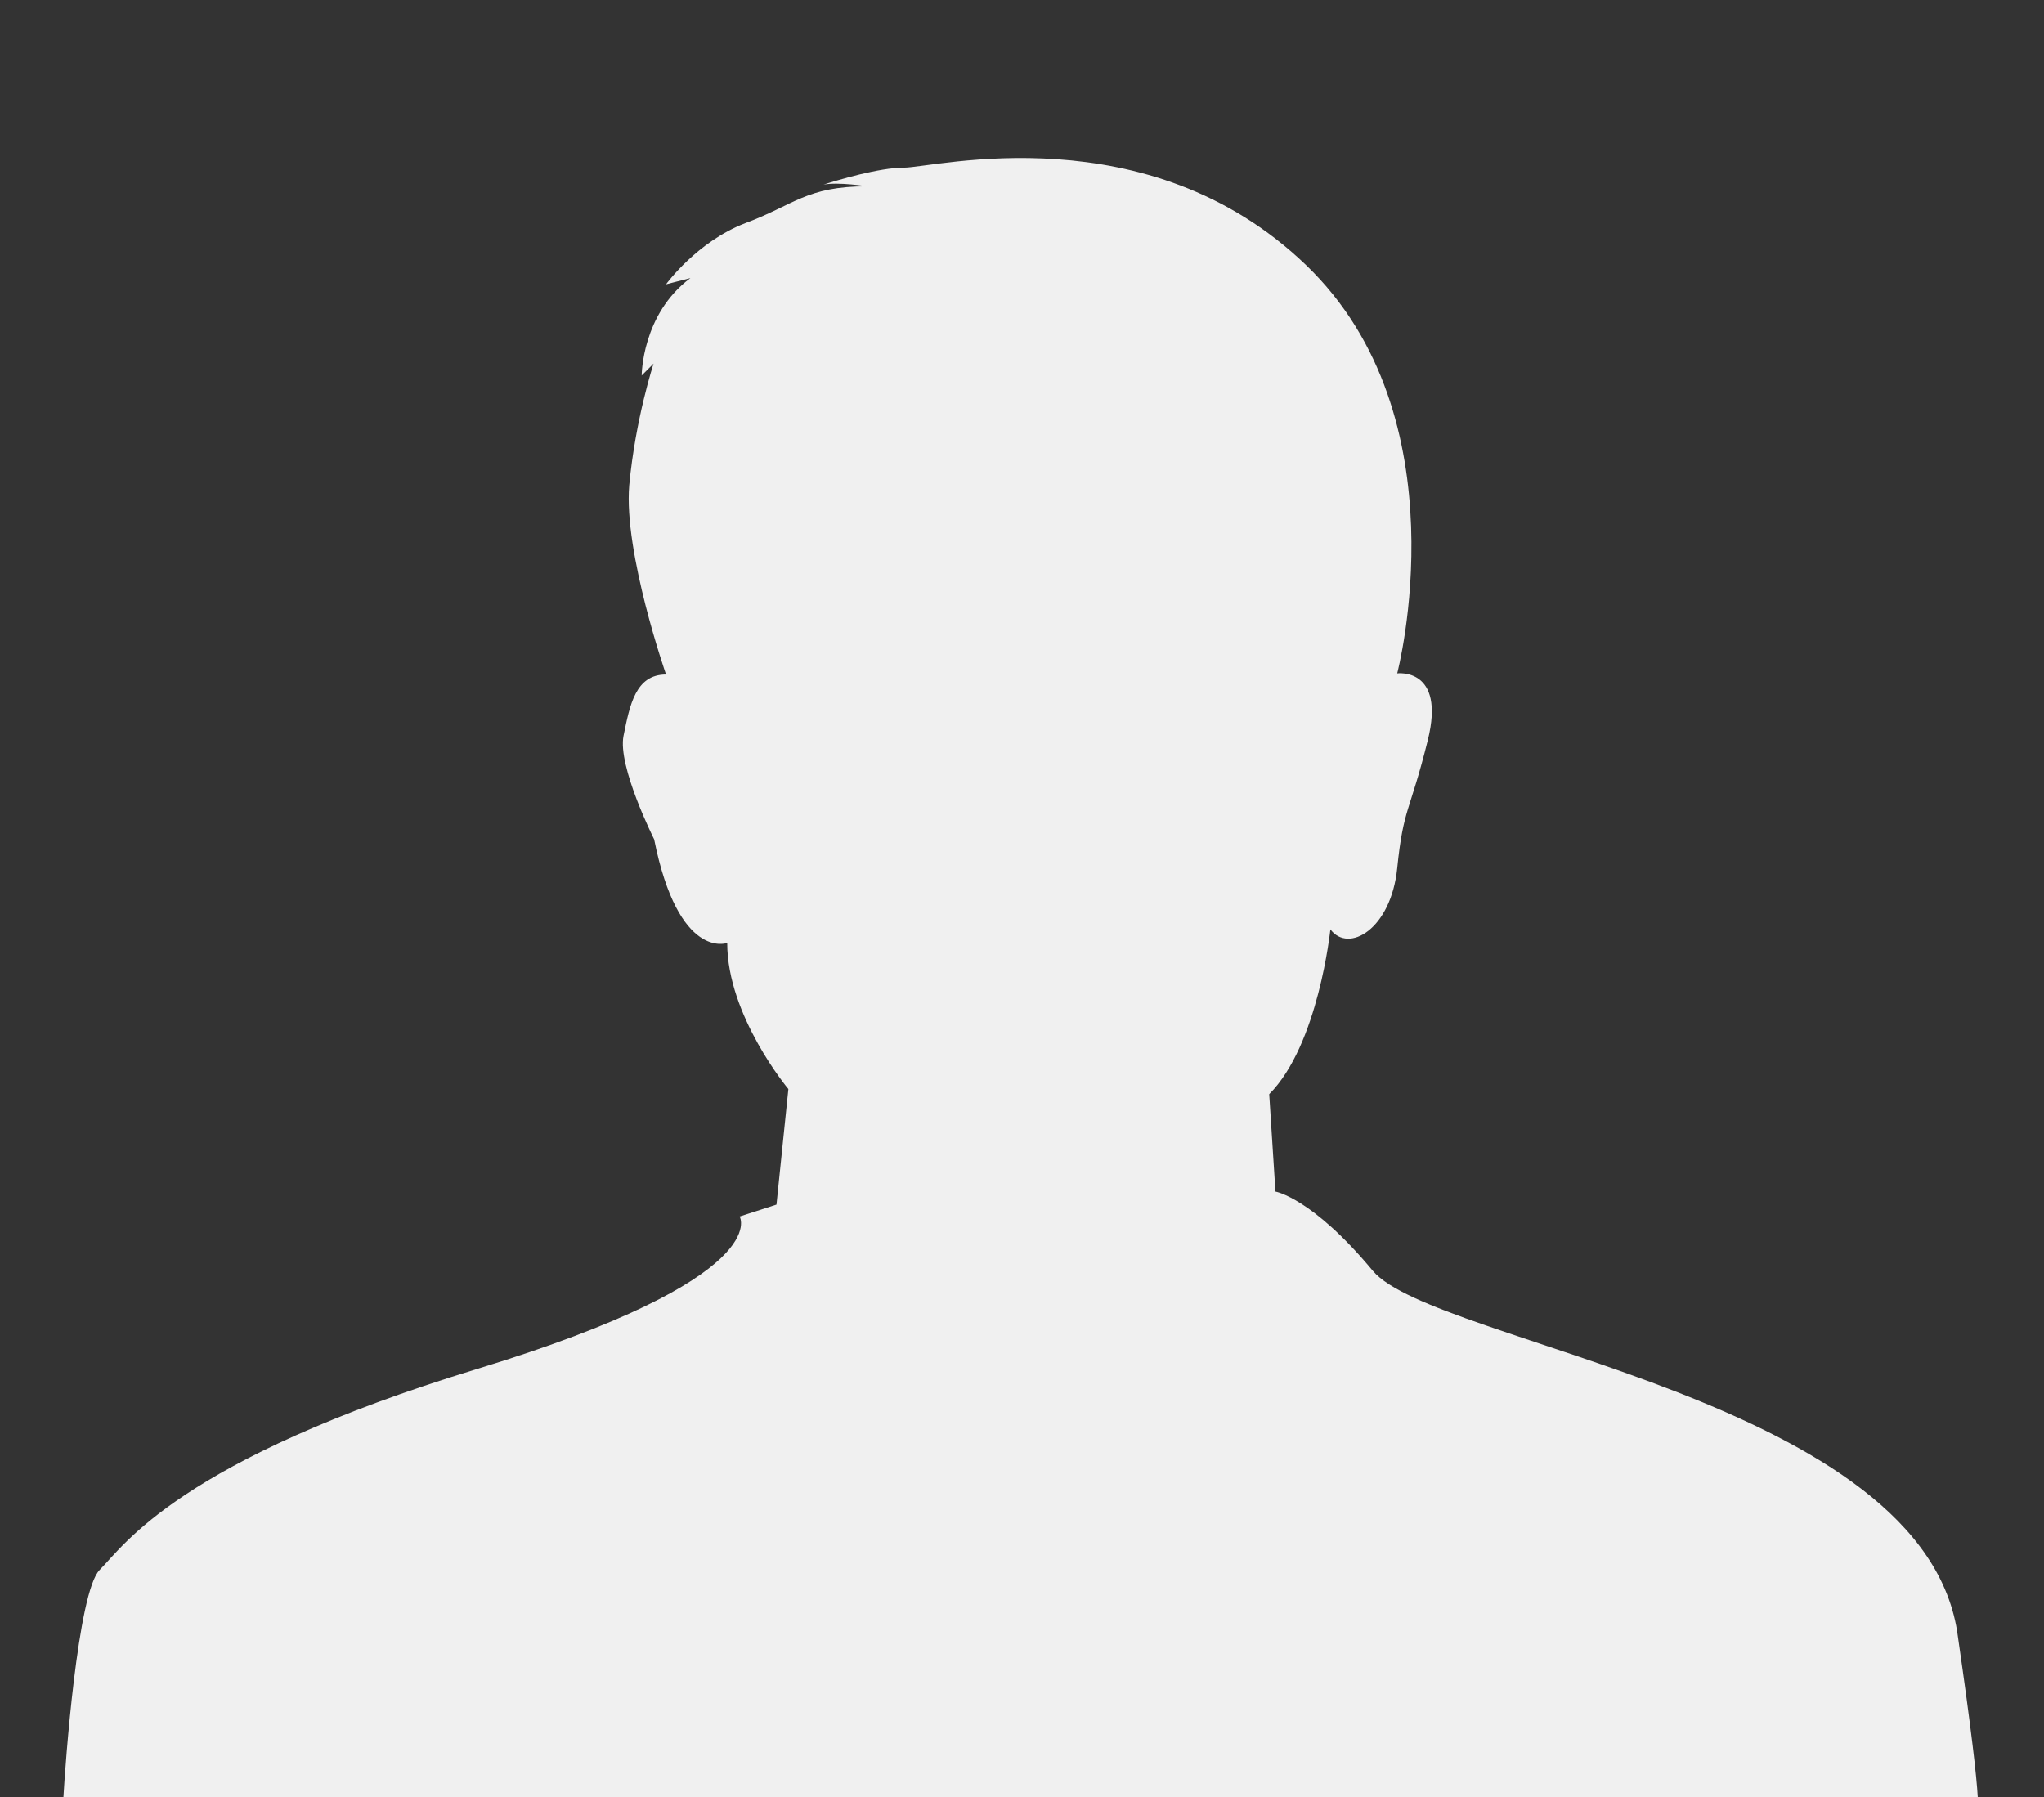
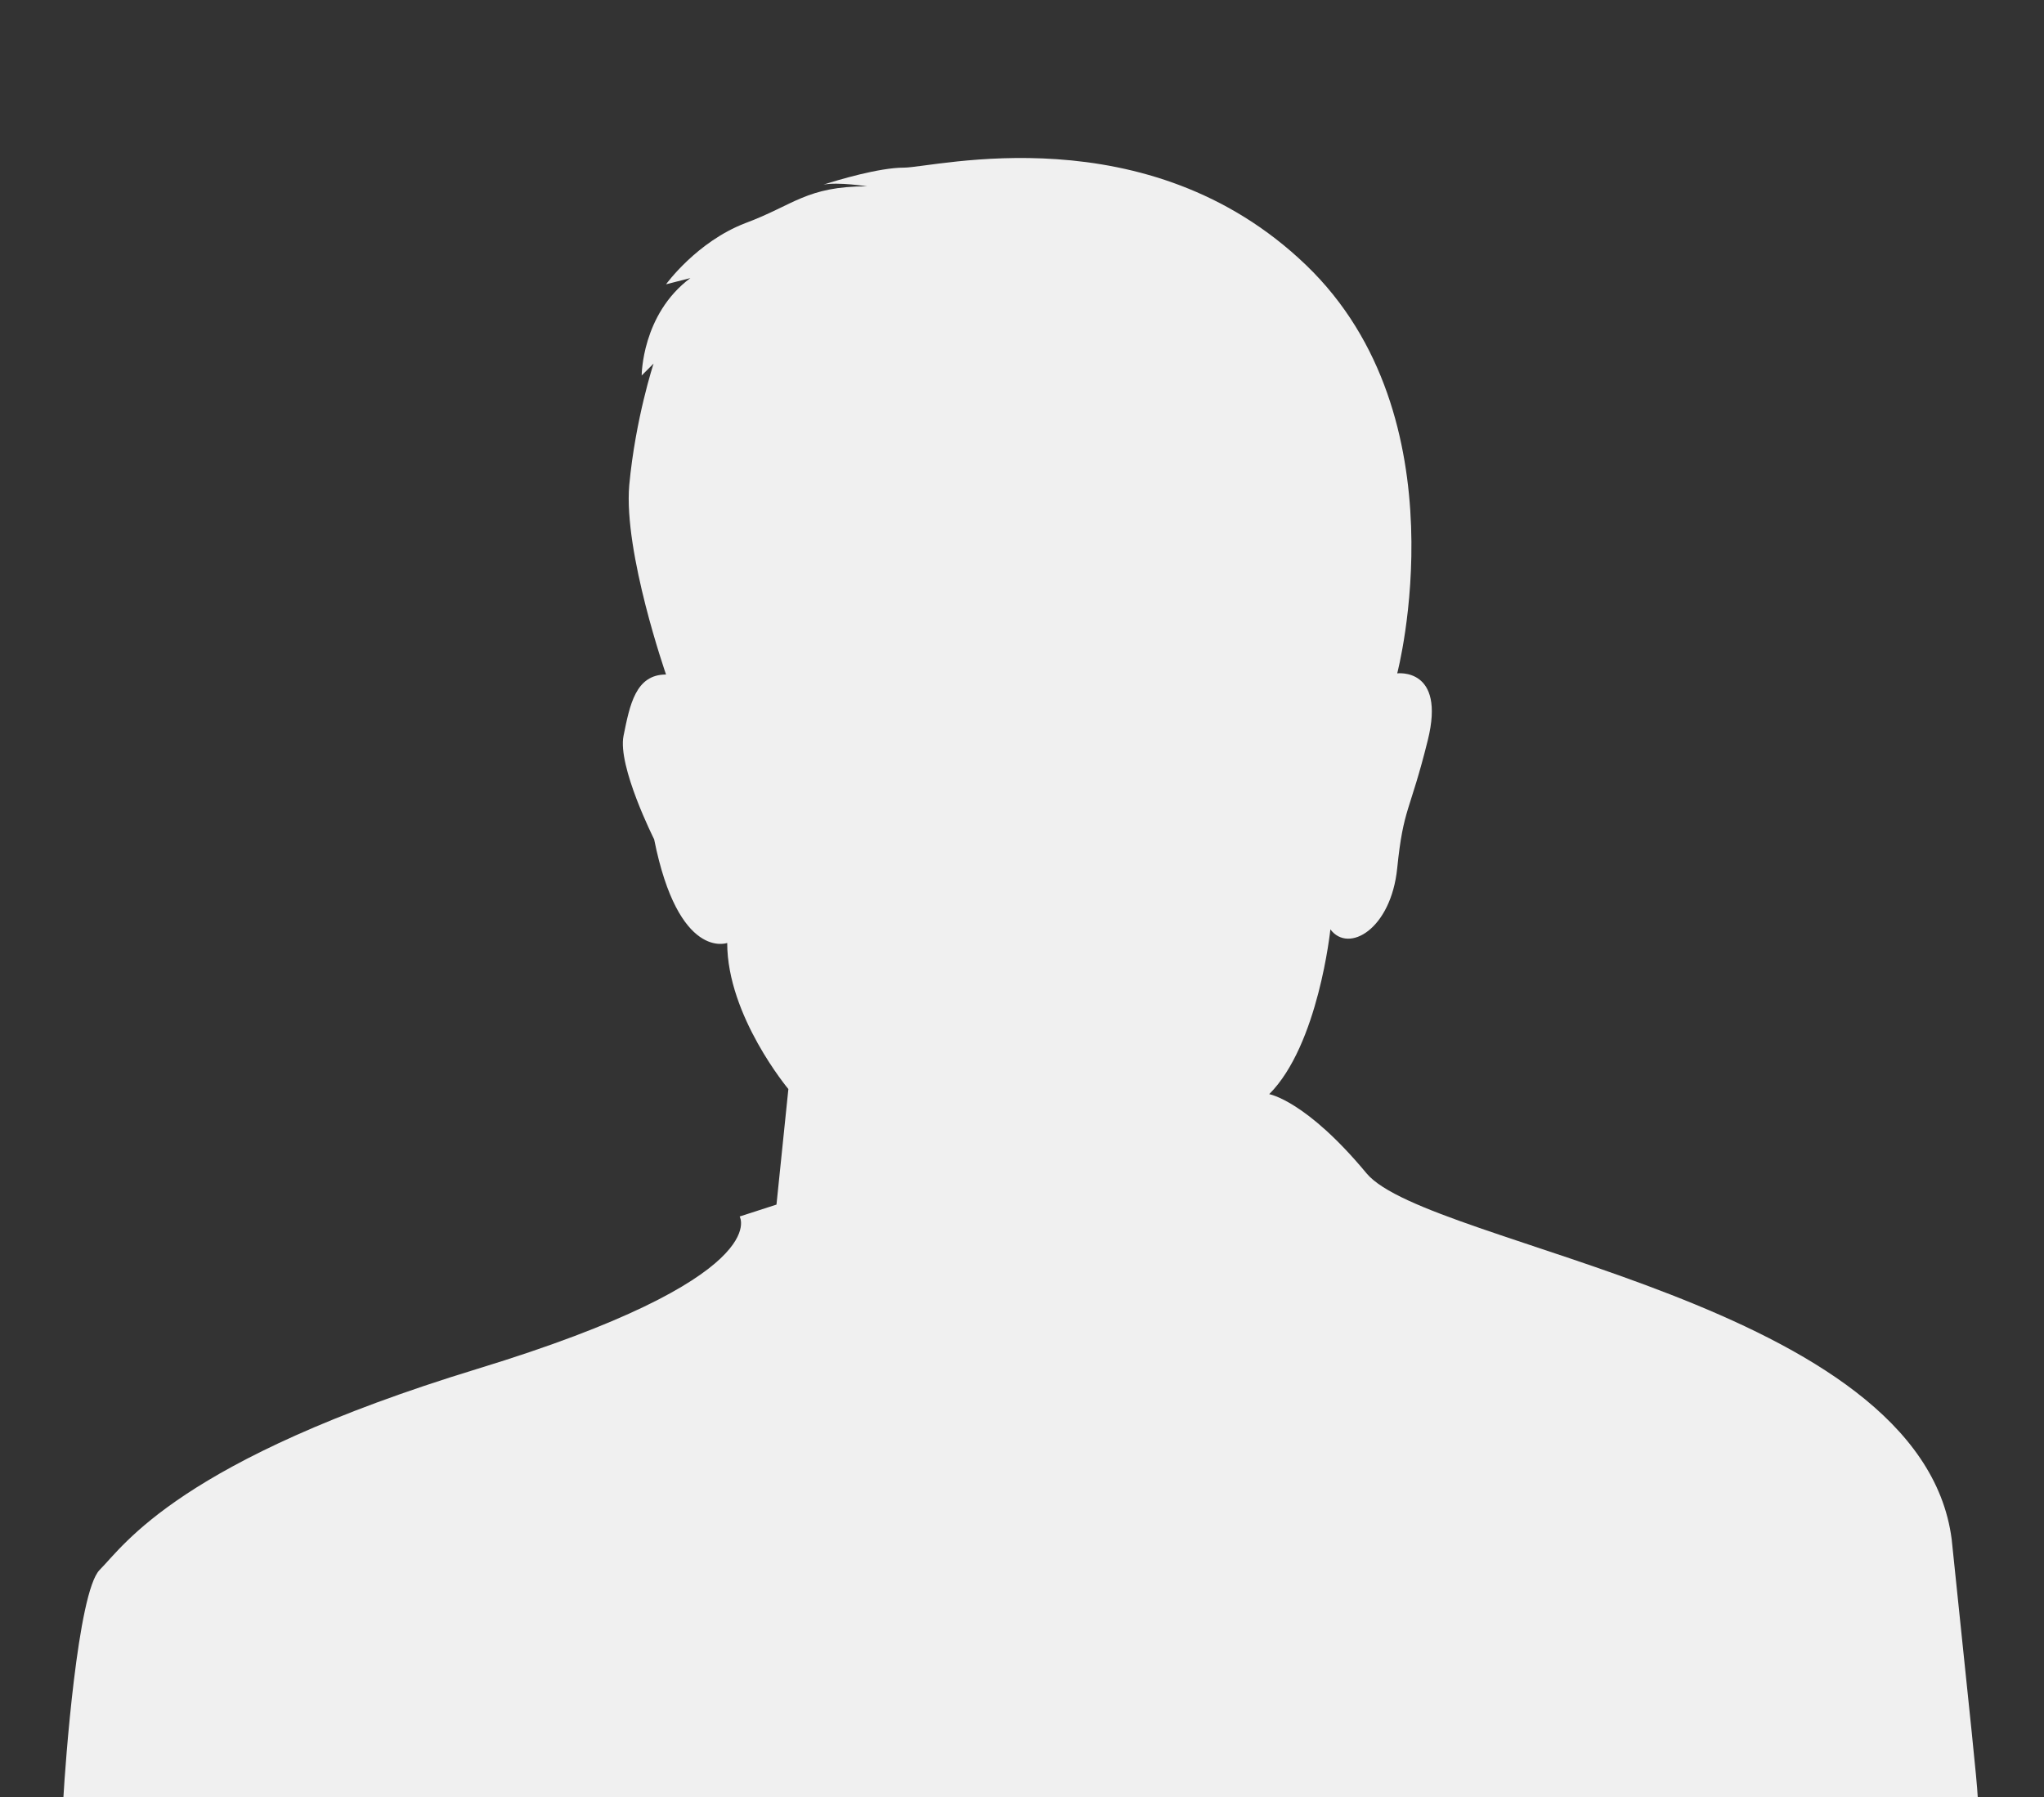
<svg xmlns="http://www.w3.org/2000/svg" version="1.1" id="Layer_1" x="0px" y="0px" viewBox="0 0 360.9 317.3" enable-background="new 0 0 360.9 317.3" xml:space="preserve">
  <rect x="0" y="0" width="360.9" height="317.3" fill="#333333" stroke="none" />
-   <path fill="#F0F0F0" d="M349.2,317.3H11.2c0.3-5.4,2.5-36.2,6.4-40.1c4.3-4.3,14-19.4,66.7-35.5c52.7-16.1,46.3-26.9,46.3-26.9  l6.5-2.1l2.1-20.4c0,0-10.8-12.9-10.8-25.8c0,0-8.6,3.2-12.9-18.3c0,0-6.5-12.9-5.4-18.3c1.1-5.4,2.1-10.8,7.5-10.8  c0,0-7.5-21.5-6.5-33.4c1.1-11.8,4.3-21.5,4.3-21.5l-2.1,2.1c0,0,0-10.8,8.6-17.2l-4.3,1.1c0,0,5.4-7.5,14-10.8  c8.6-3.2,10.8-6.5,21.5-6.5c0,0-5.1-0.8-7.7-0.3c2.5-0.8,9.8-3,14.2-3c5.4,0,43-9.7,71,17.2c28,26.9,16.1,72.1,16.1,72.1  s8.6-1.1,5.4,11.8c-3.2,12.9-4.3,11.8-5.4,22.6c-1.1,10.8-8.6,15.1-11.8,10.8c0,0-2.1,20.4-10.8,29.1l1.1,17.2c0,0,6.5,1.1,17.2,14  c10.8,12.9,97.9,22.6,103.3,64.6C348.1,305.6,349,313.7,349.2,317.3z" />
+   <path fill="#F0F0F0" d="M349.2,317.3H11.2c0.3-5.4,2.5-36.2,6.4-40.1c4.3-4.3,14-19.4,66.7-35.5c52.7-16.1,46.3-26.9,46.3-26.9  l6.5-2.1l2.1-20.4c0,0-10.8-12.9-10.8-25.8c0,0-8.6,3.2-12.9-18.3c0,0-6.5-12.9-5.4-18.3c1.1-5.4,2.1-10.8,7.5-10.8  c0,0-7.5-21.5-6.5-33.4c1.1-11.8,4.3-21.5,4.3-21.5l-2.1,2.1c0,0,0-10.8,8.6-17.2l-4.3,1.1c0,0,5.4-7.5,14-10.8  c8.6-3.2,10.8-6.5,21.5-6.5c0,0-5.1-0.8-7.7-0.3c2.5-0.8,9.8-3,14.2-3c5.4,0,43-9.7,71,17.2c28,26.9,16.1,72.1,16.1,72.1  s8.6-1.1,5.4,11.8c-3.2,12.9-4.3,11.8-5.4,22.6c-1.1,10.8-8.6,15.1-11.8,10.8c0,0-2.1,20.4-10.8,29.1c0,0,6.5,1.1,17.2,14  c10.8,12.9,97.9,22.6,103.3,64.6C348.1,305.6,349,313.7,349.2,317.3z" />
  <g>
</g>
  <g>
</g>
  <g>
</g>
  <g>
</g>
  <g>
</g>
  <g>
</g>
</svg>